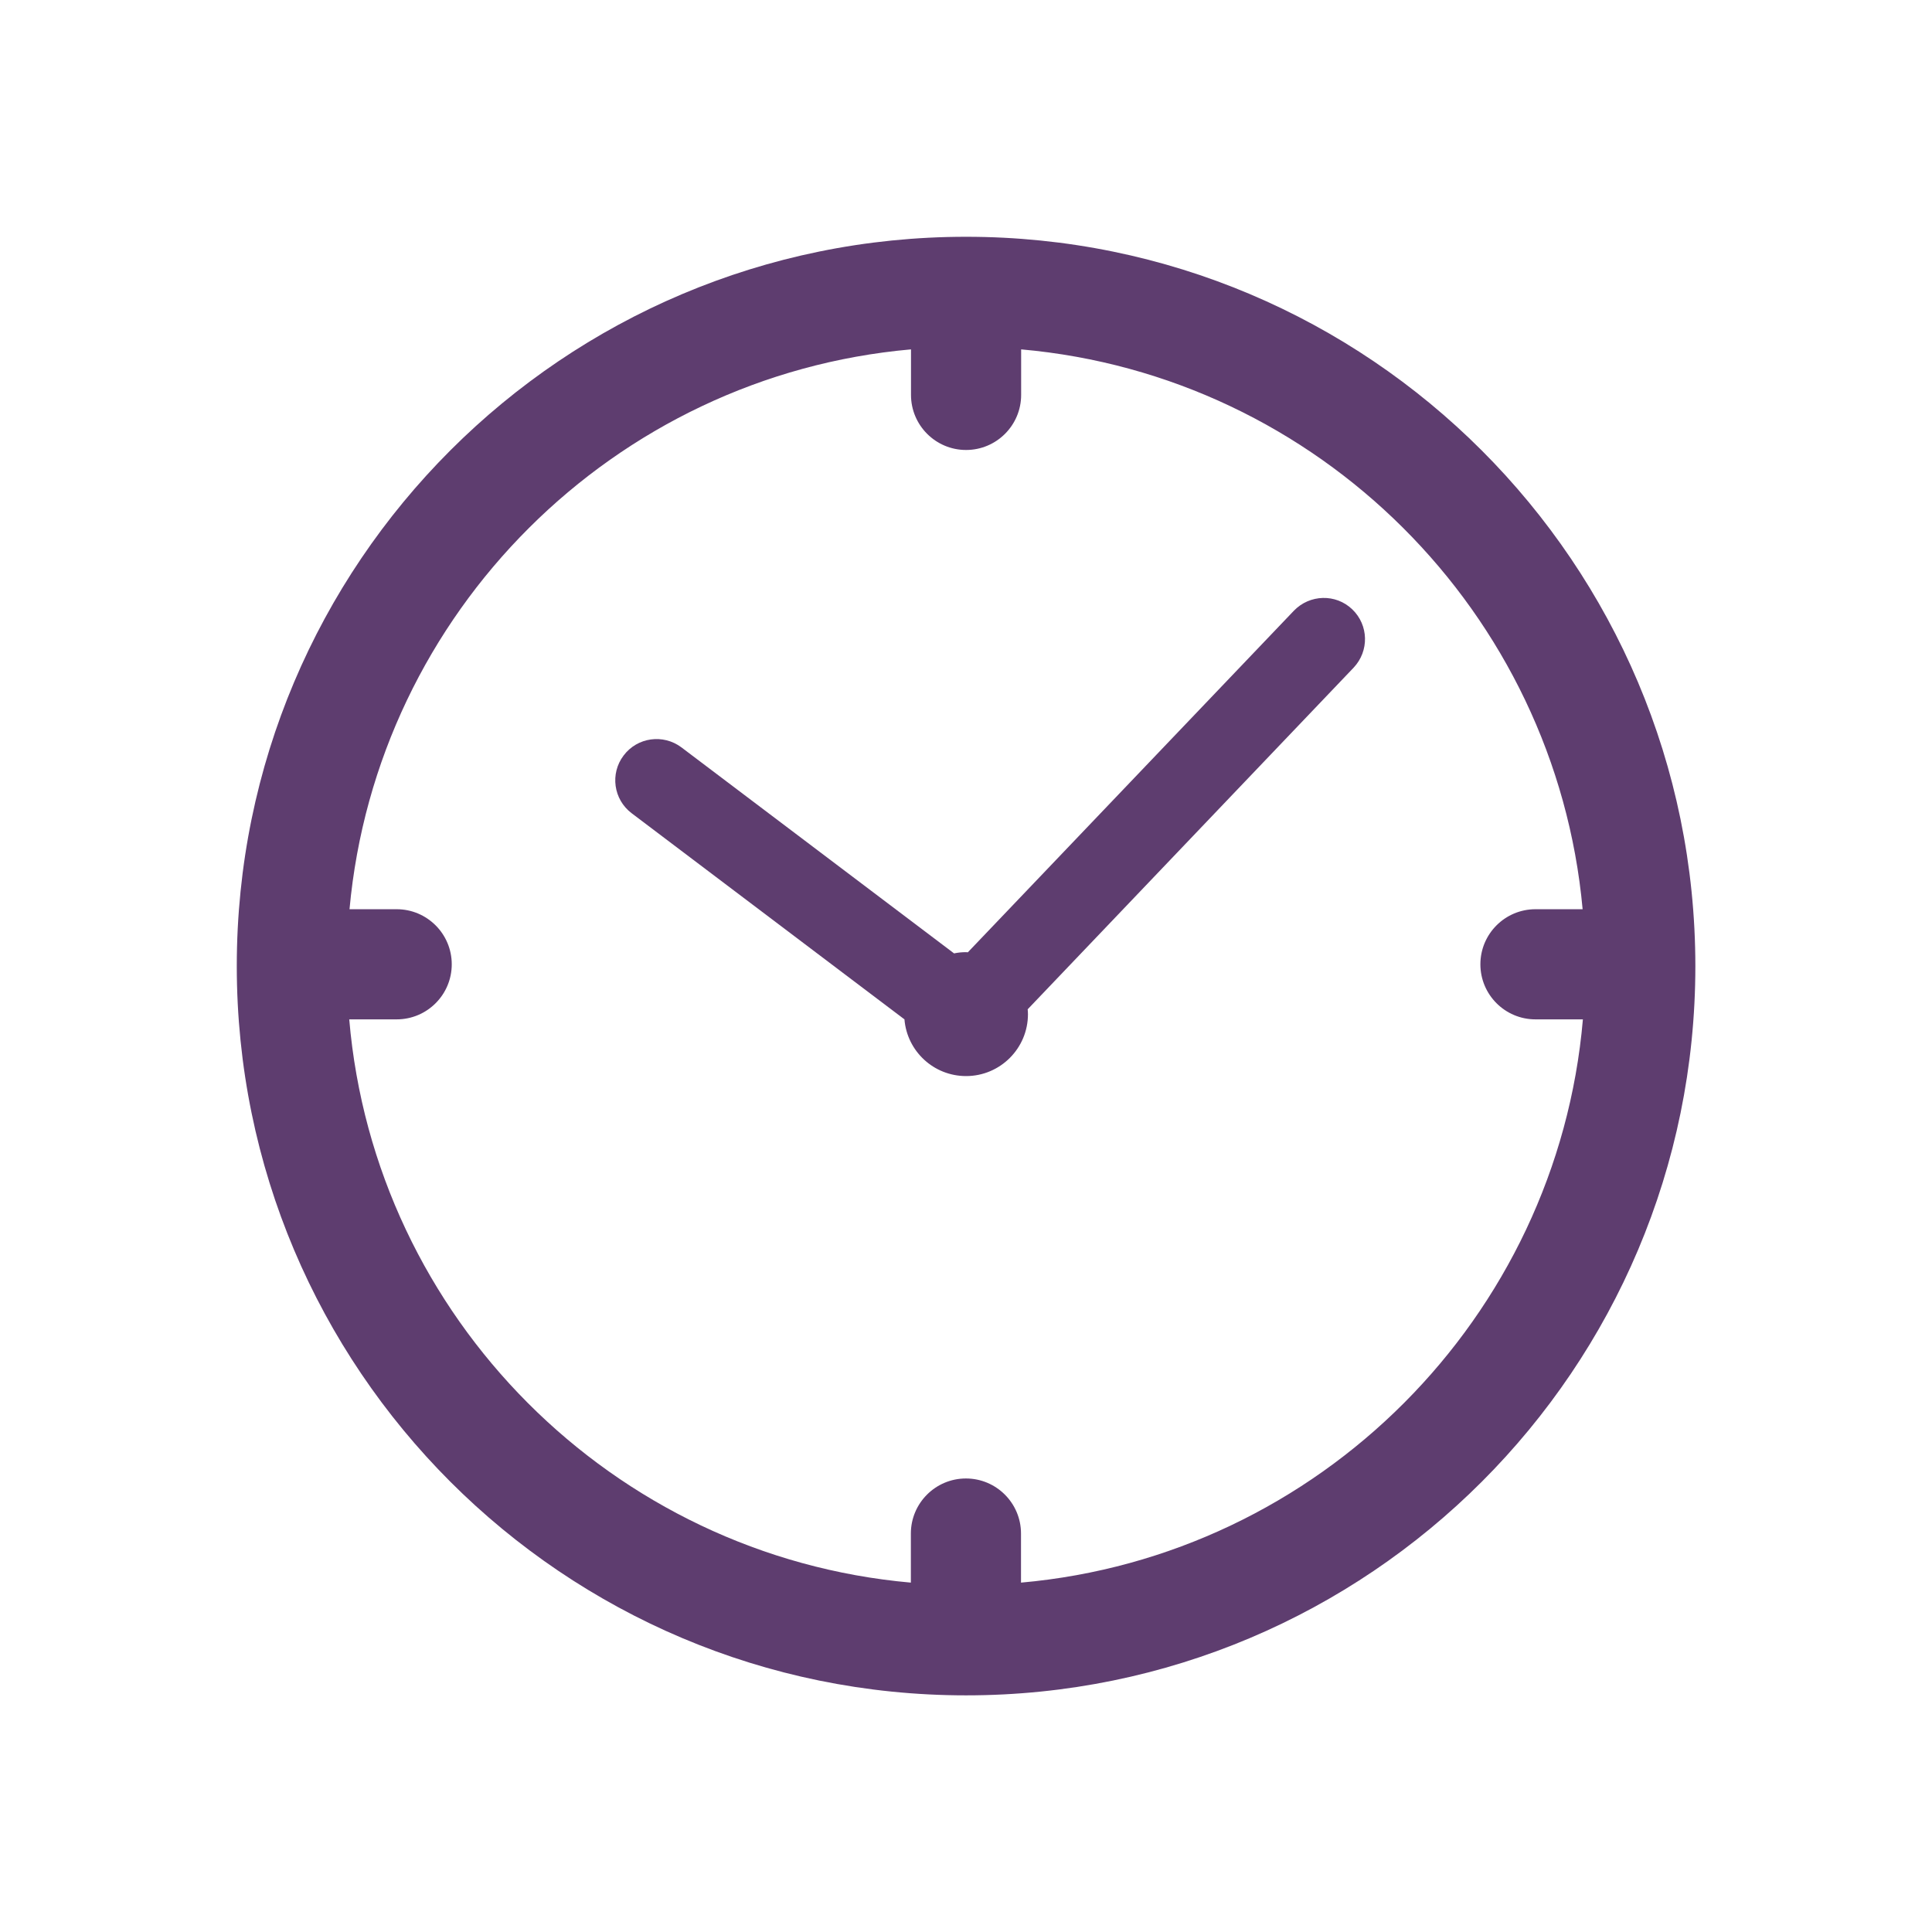
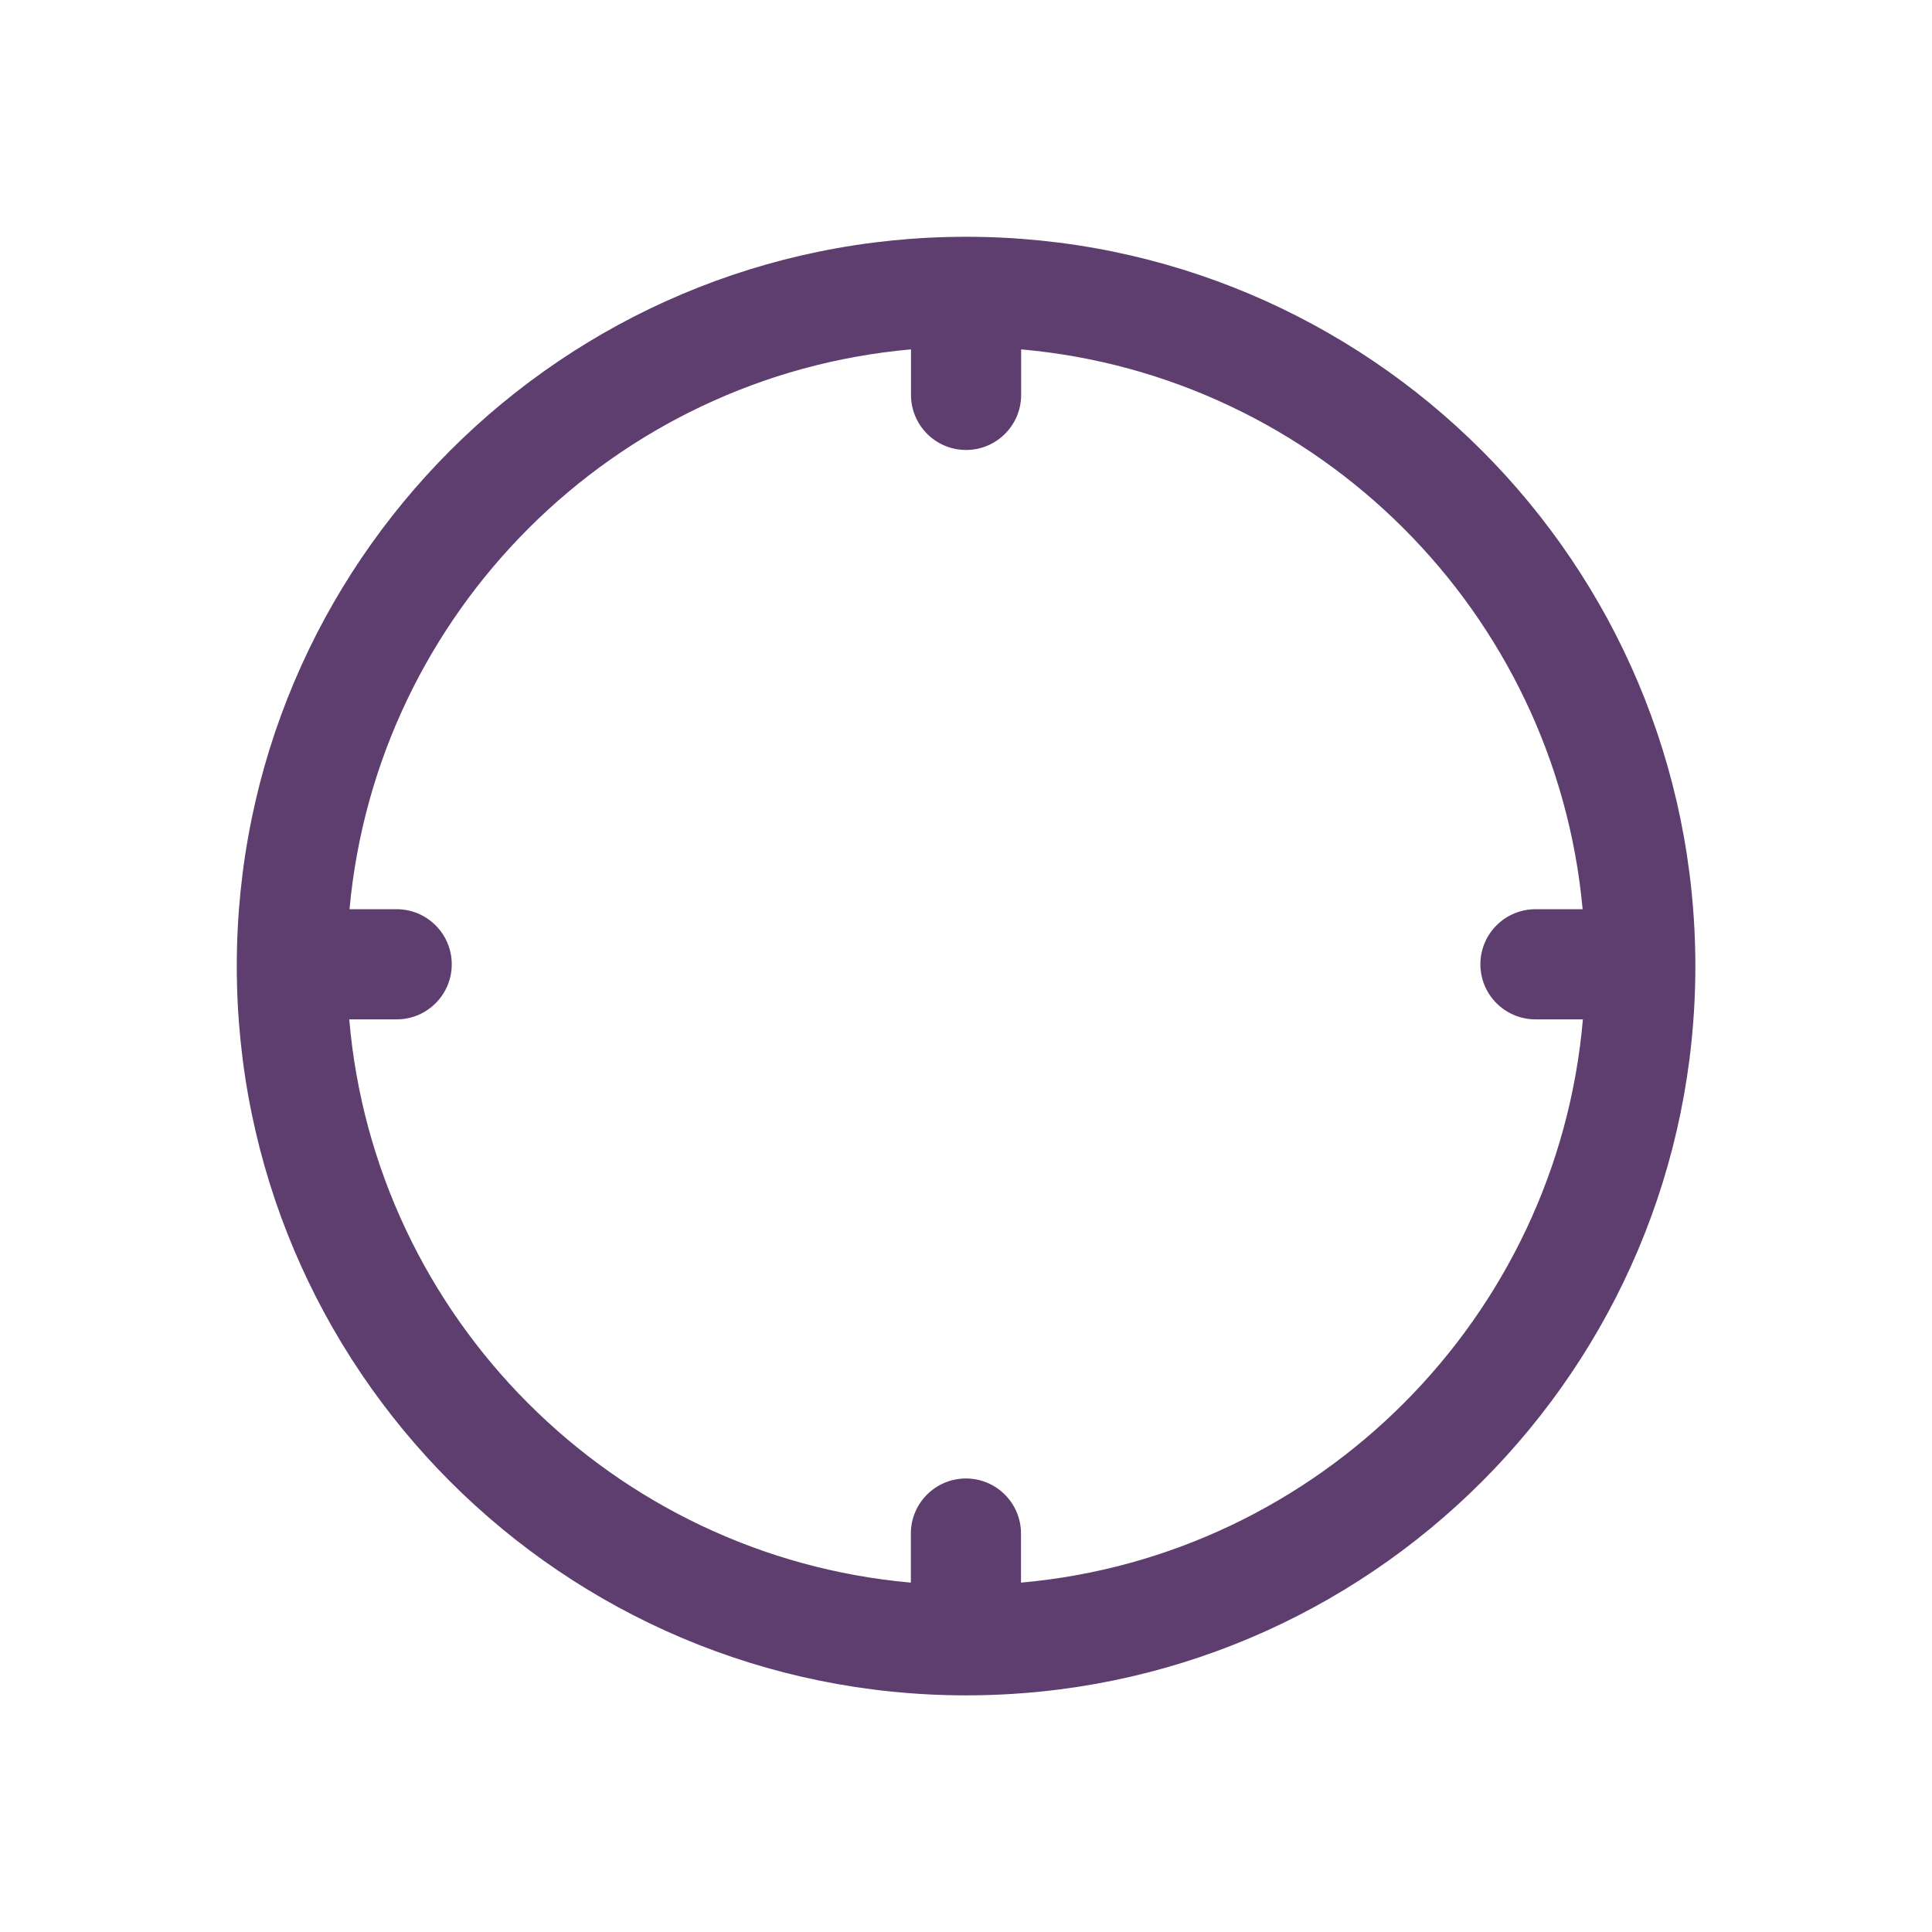
<svg xmlns="http://www.w3.org/2000/svg" version="1.1" id="Layer_1" x="0px" y="0px" viewBox="0 0 141.73 141.73" style="enable-background:new 0 0 141.73 141.73;" xml:space="preserve">
  <style type="text/css">
	.st0{fill:#5E3D6F;}
</style>
  <g>
    <path class="st0" d="M74.9,116.1v-3.6c0-2.23-1.81-4.04-4.04-4.04c-2.23,0-4.04,1.81-4.04,4.04v3.6   c-21.87-1.94-39.33-19.43-41.2-41.32h3.48c2.23,0,4.04-1.81,4.04-4.04c0-2.23-1.81-4.04-4.04-4.04h-3.46   c1.99-21.77,19.4-39.14,41.19-41.07v3.34c0,2.23,1.81,4.04,4.04,4.04c2.23,0,4.04-1.81,4.04-4.04v-3.34   c21.79,1.93,39.2,19.3,41.19,41.07h-3.46c-2.23,0-4.04,1.81-4.04,4.04c0,2.23,1.81,4.04,4.04,4.04h3.48   C114.23,96.66,96.77,114.16,74.9,116.1L74.9,116.1z M70.87,17.37c-29.55,0-53.5,23.95-53.5,53.5c0,29.55,23.95,53.5,53.5,53.5   s53.5-23.95,53.5-53.5C124.36,41.32,100.41,17.37,70.87,17.37L70.87,17.37z" />
-     <path class="st0" d="M94.92,44.8L71,69.86l-0.14-0.01c-0.3,0-0.59,0.03-0.87,0.09L49.98,54.82c-1.33-0.99-3.22-0.74-4.23,0.6   c-1.01,1.33-0.75,3.23,0.59,4.24l20.01,15.12c0.19,2.33,2.14,4.16,4.52,4.16c2.51,0,4.54-2.04,4.54-4.54   c0-0.12-0.01-0.24-0.02-0.36L99.3,48.98c1.15-1.22,1.11-3.12-0.1-4.28C97.99,43.54,96.08,43.6,94.92,44.8L94.92,44.8z" />
  </g>
</svg>